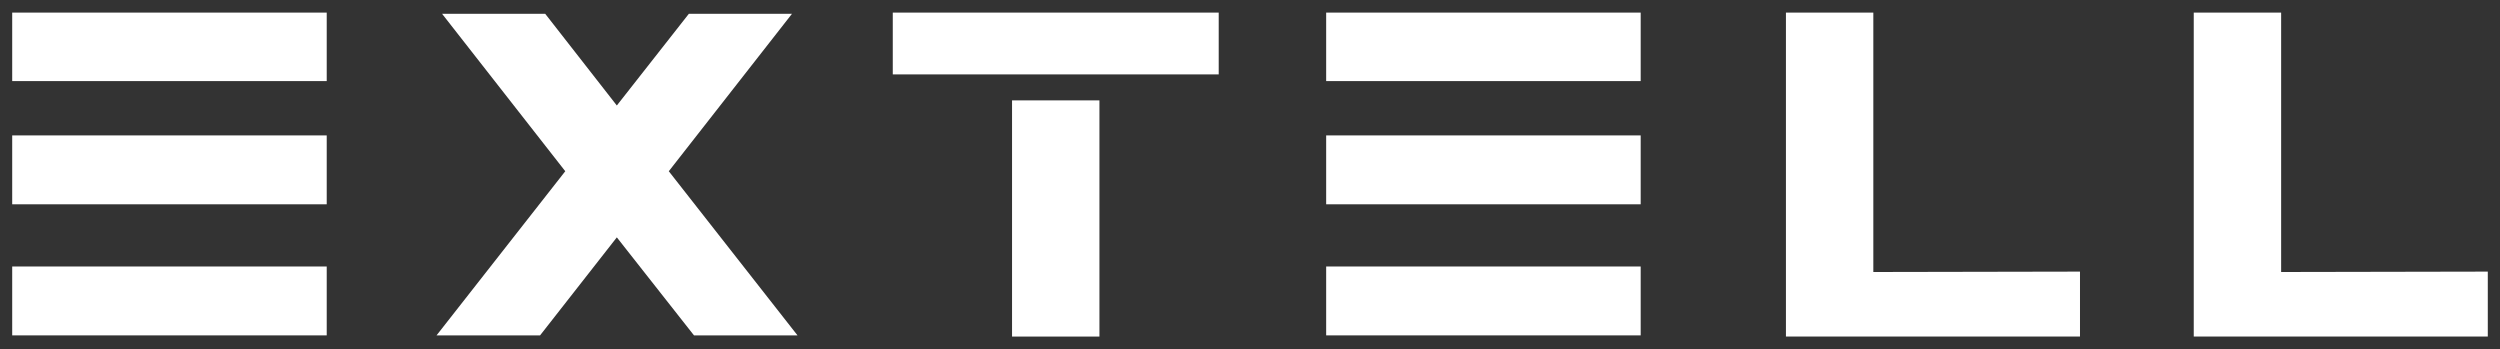
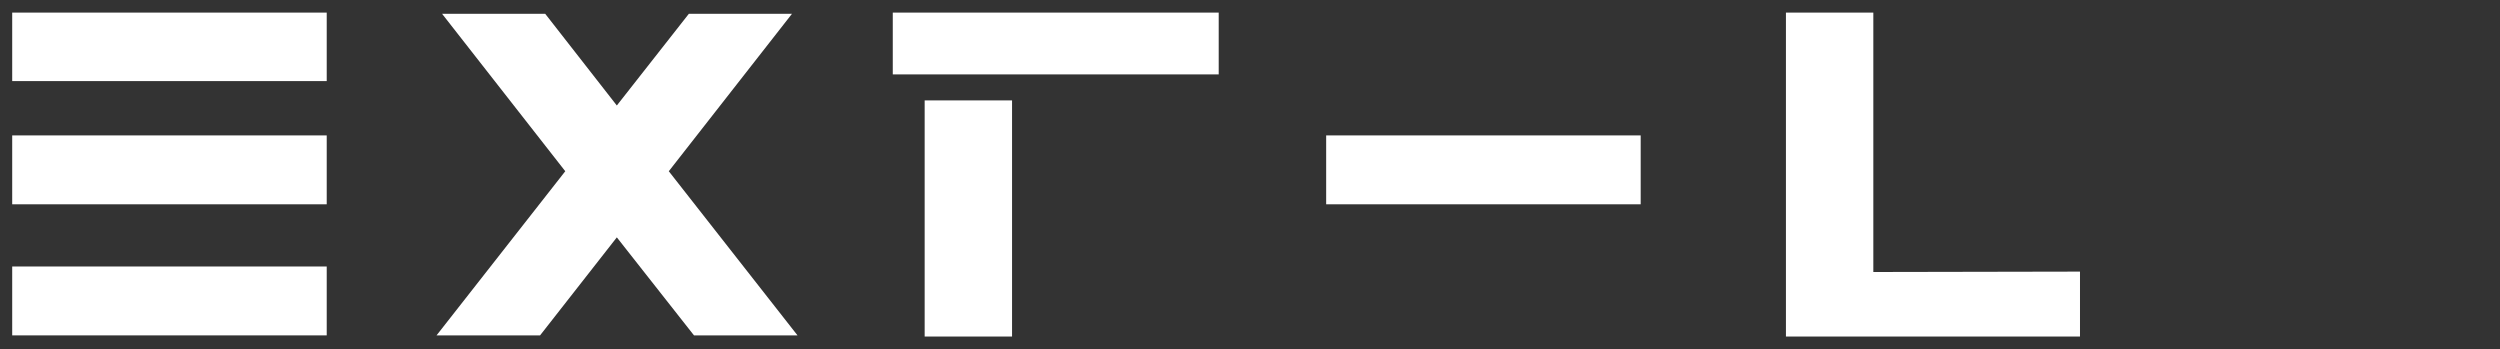
<svg xmlns="http://www.w3.org/2000/svg" version="1.1" id="Layer_1" x="0px" y="0px" viewBox="0 0 635.1 88.7" style="enable-background:new 0 0 635.1 88.7;" xml:space="preserve">
  <rect x="0" y="0" width="635.1" height="88.7" fill="#333333" stroke="none" />
  <style type="text/css">
	.st0{fill:#FFFFFF;}
</style>
  <g>
    <rect x="3.1" y="3.2" class="st0" width="79.9" height="17.4" />
    <rect x="3.1" y="34.4" class="st0" width="79.9" height="17.5" />
    <rect x="3.1" y="67.7" class="st0" width="79.9" height="17.5" />
-     <rect x="336.9" y="3.2" class="st0" width="79.9" height="17.4" />
    <rect x="336.9" y="34.4" class="st0" width="79.9" height="17.5" />
-     <rect x="336.9" y="67.7" class="st0" width="79.9" height="17.5" />
-     <path class="st0" d="M226.8,18.9h82.8V3.2h-82.8V18.9z M257.1,85.5h22.2v-60h-22.2V85.5z" />
+     <path class="st0" d="M226.8,18.9h82.8V3.2h-82.8V18.9z M257.1,85.5v-60h-22.2V85.5z" />
    <polygon class="st0" points="453.7,3.2 453.7,85.5 528.4,85.5 528.4,69 475.9,69.1 475.9,3.2  " />
-     <polygon class="st0" points="557.3,3.2 557.3,85.5 632,85.5 632,69 579.5,69.1 579.5,3.2  " />
    <polygon class="st0" points="202.6,85.2 169.9,43.5 201.2,3.5 175,3.5 156.7,26.8 138.5,3.5 112.3,3.5 143.6,43.5 110.9,85.2    137.2,85.2 156.7,60.3 176.3,85.2  " />
  </g>
</svg>